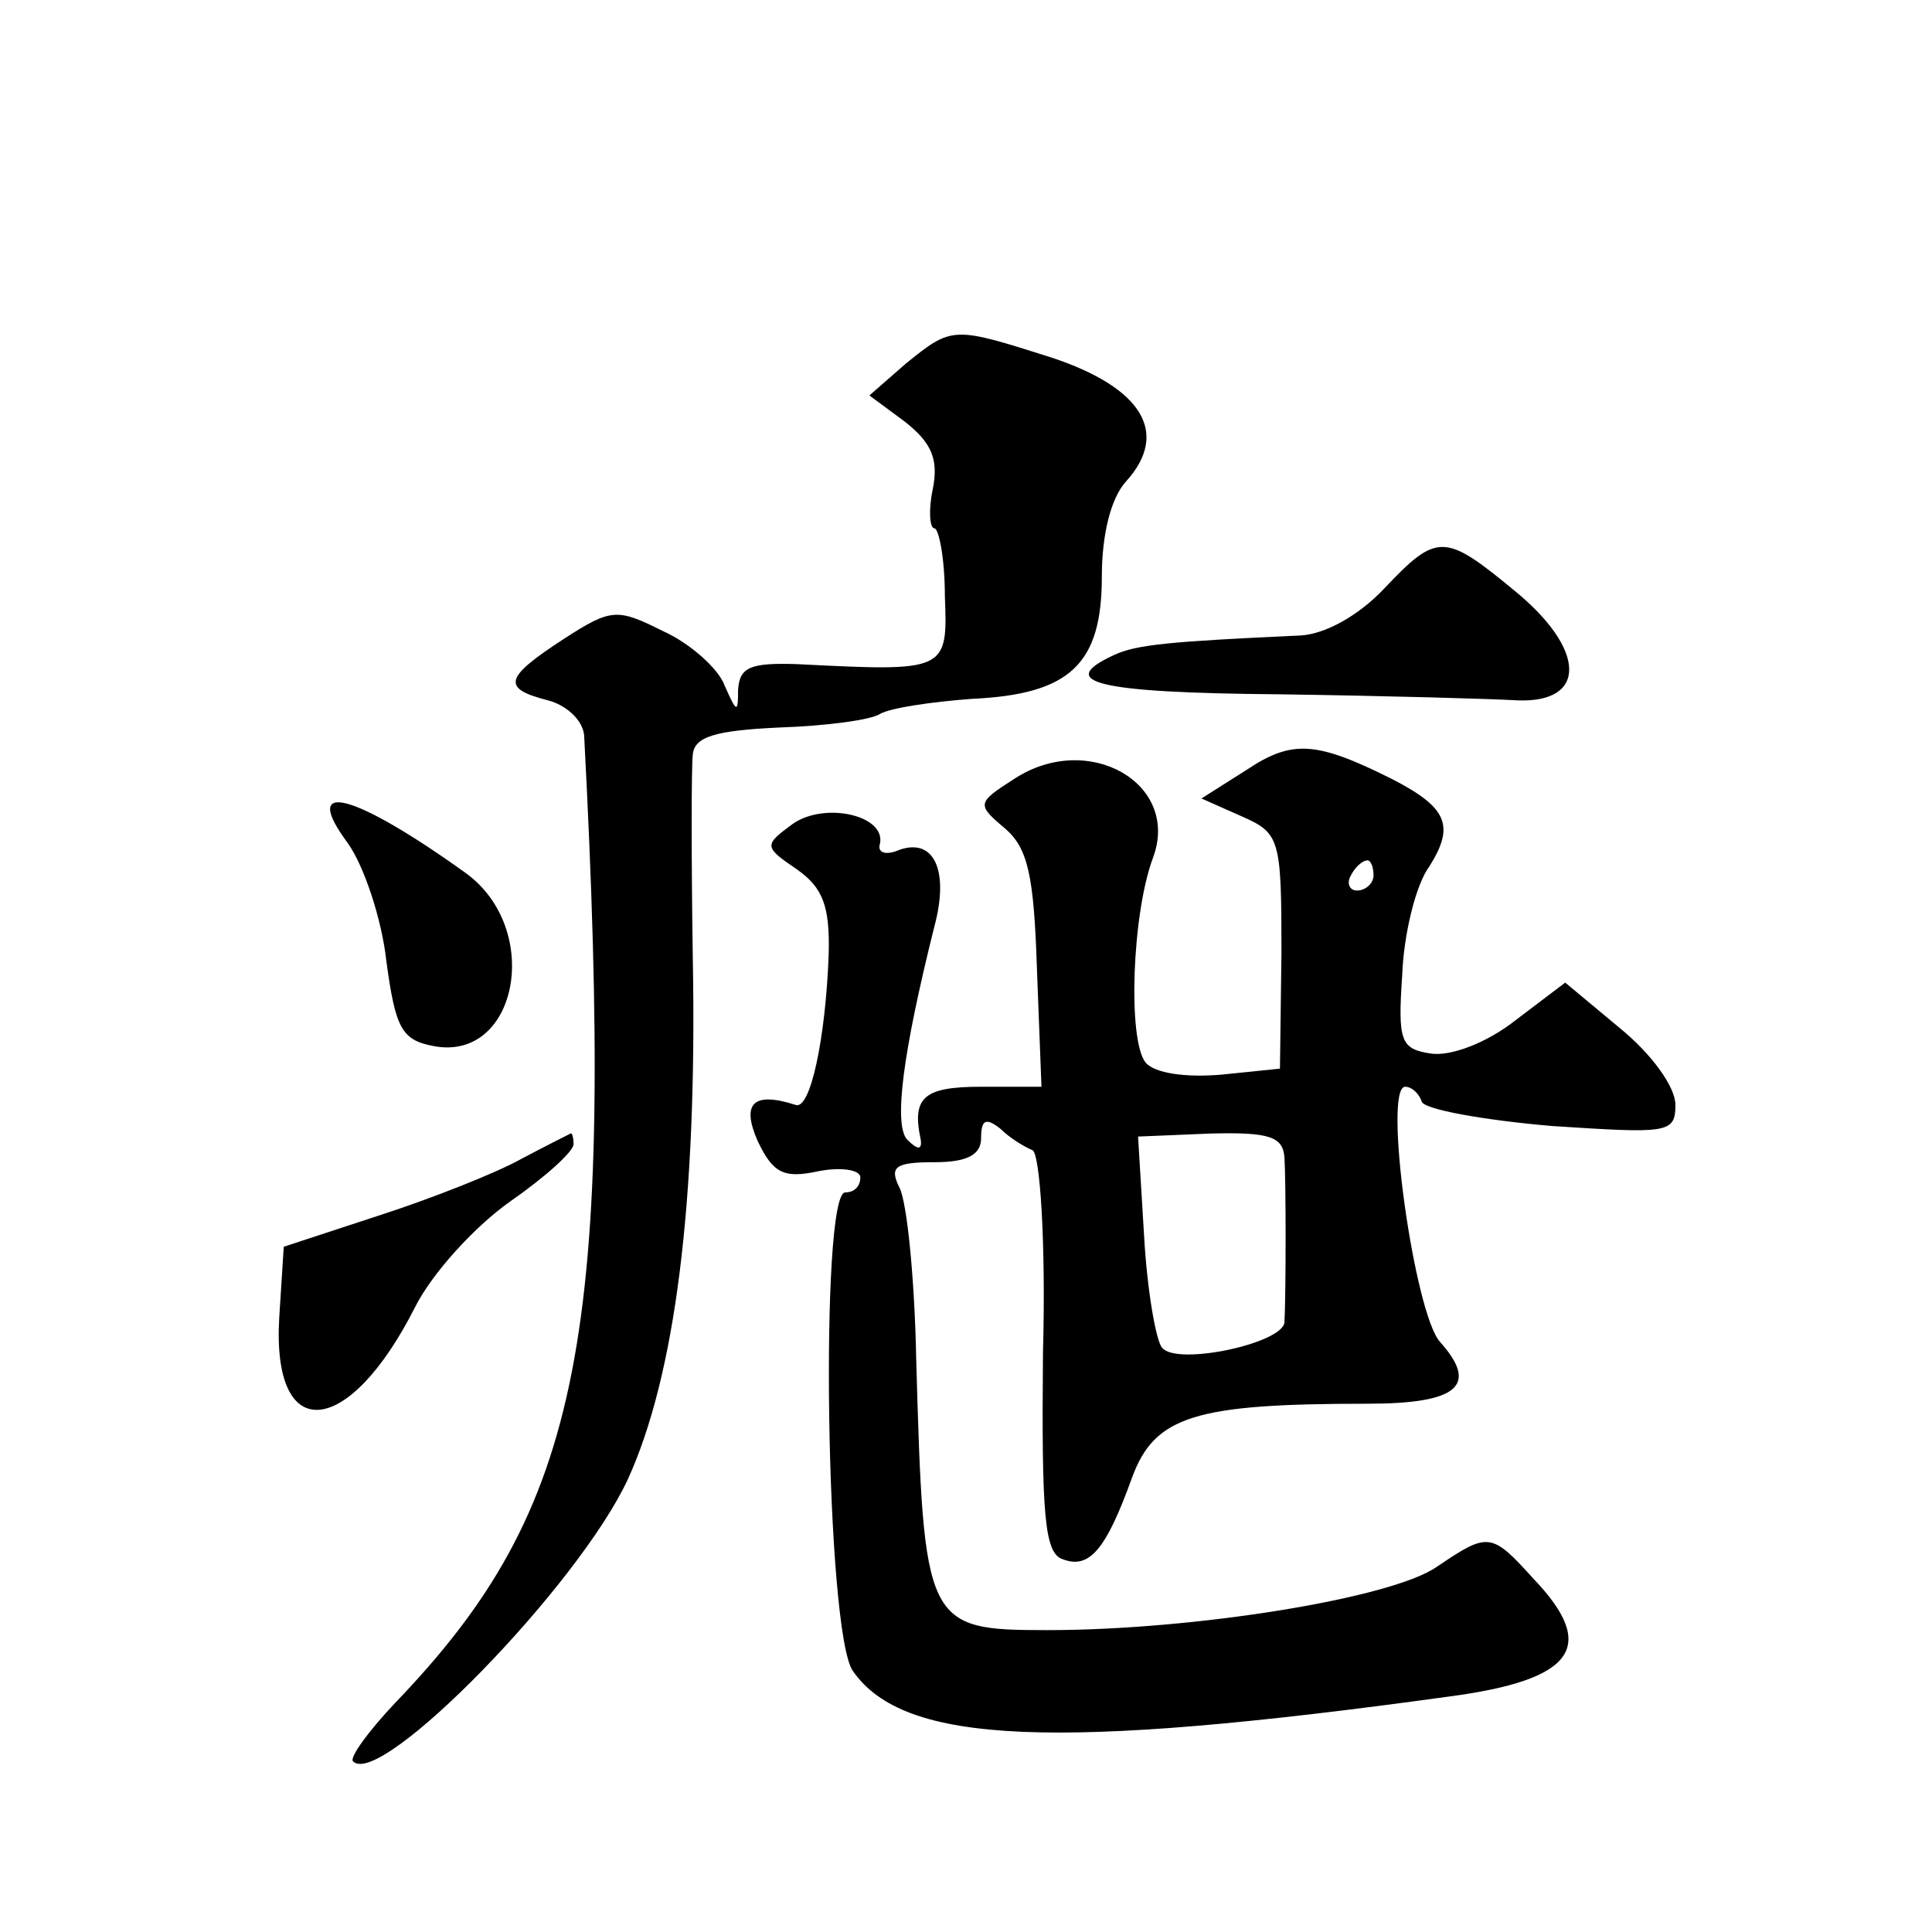
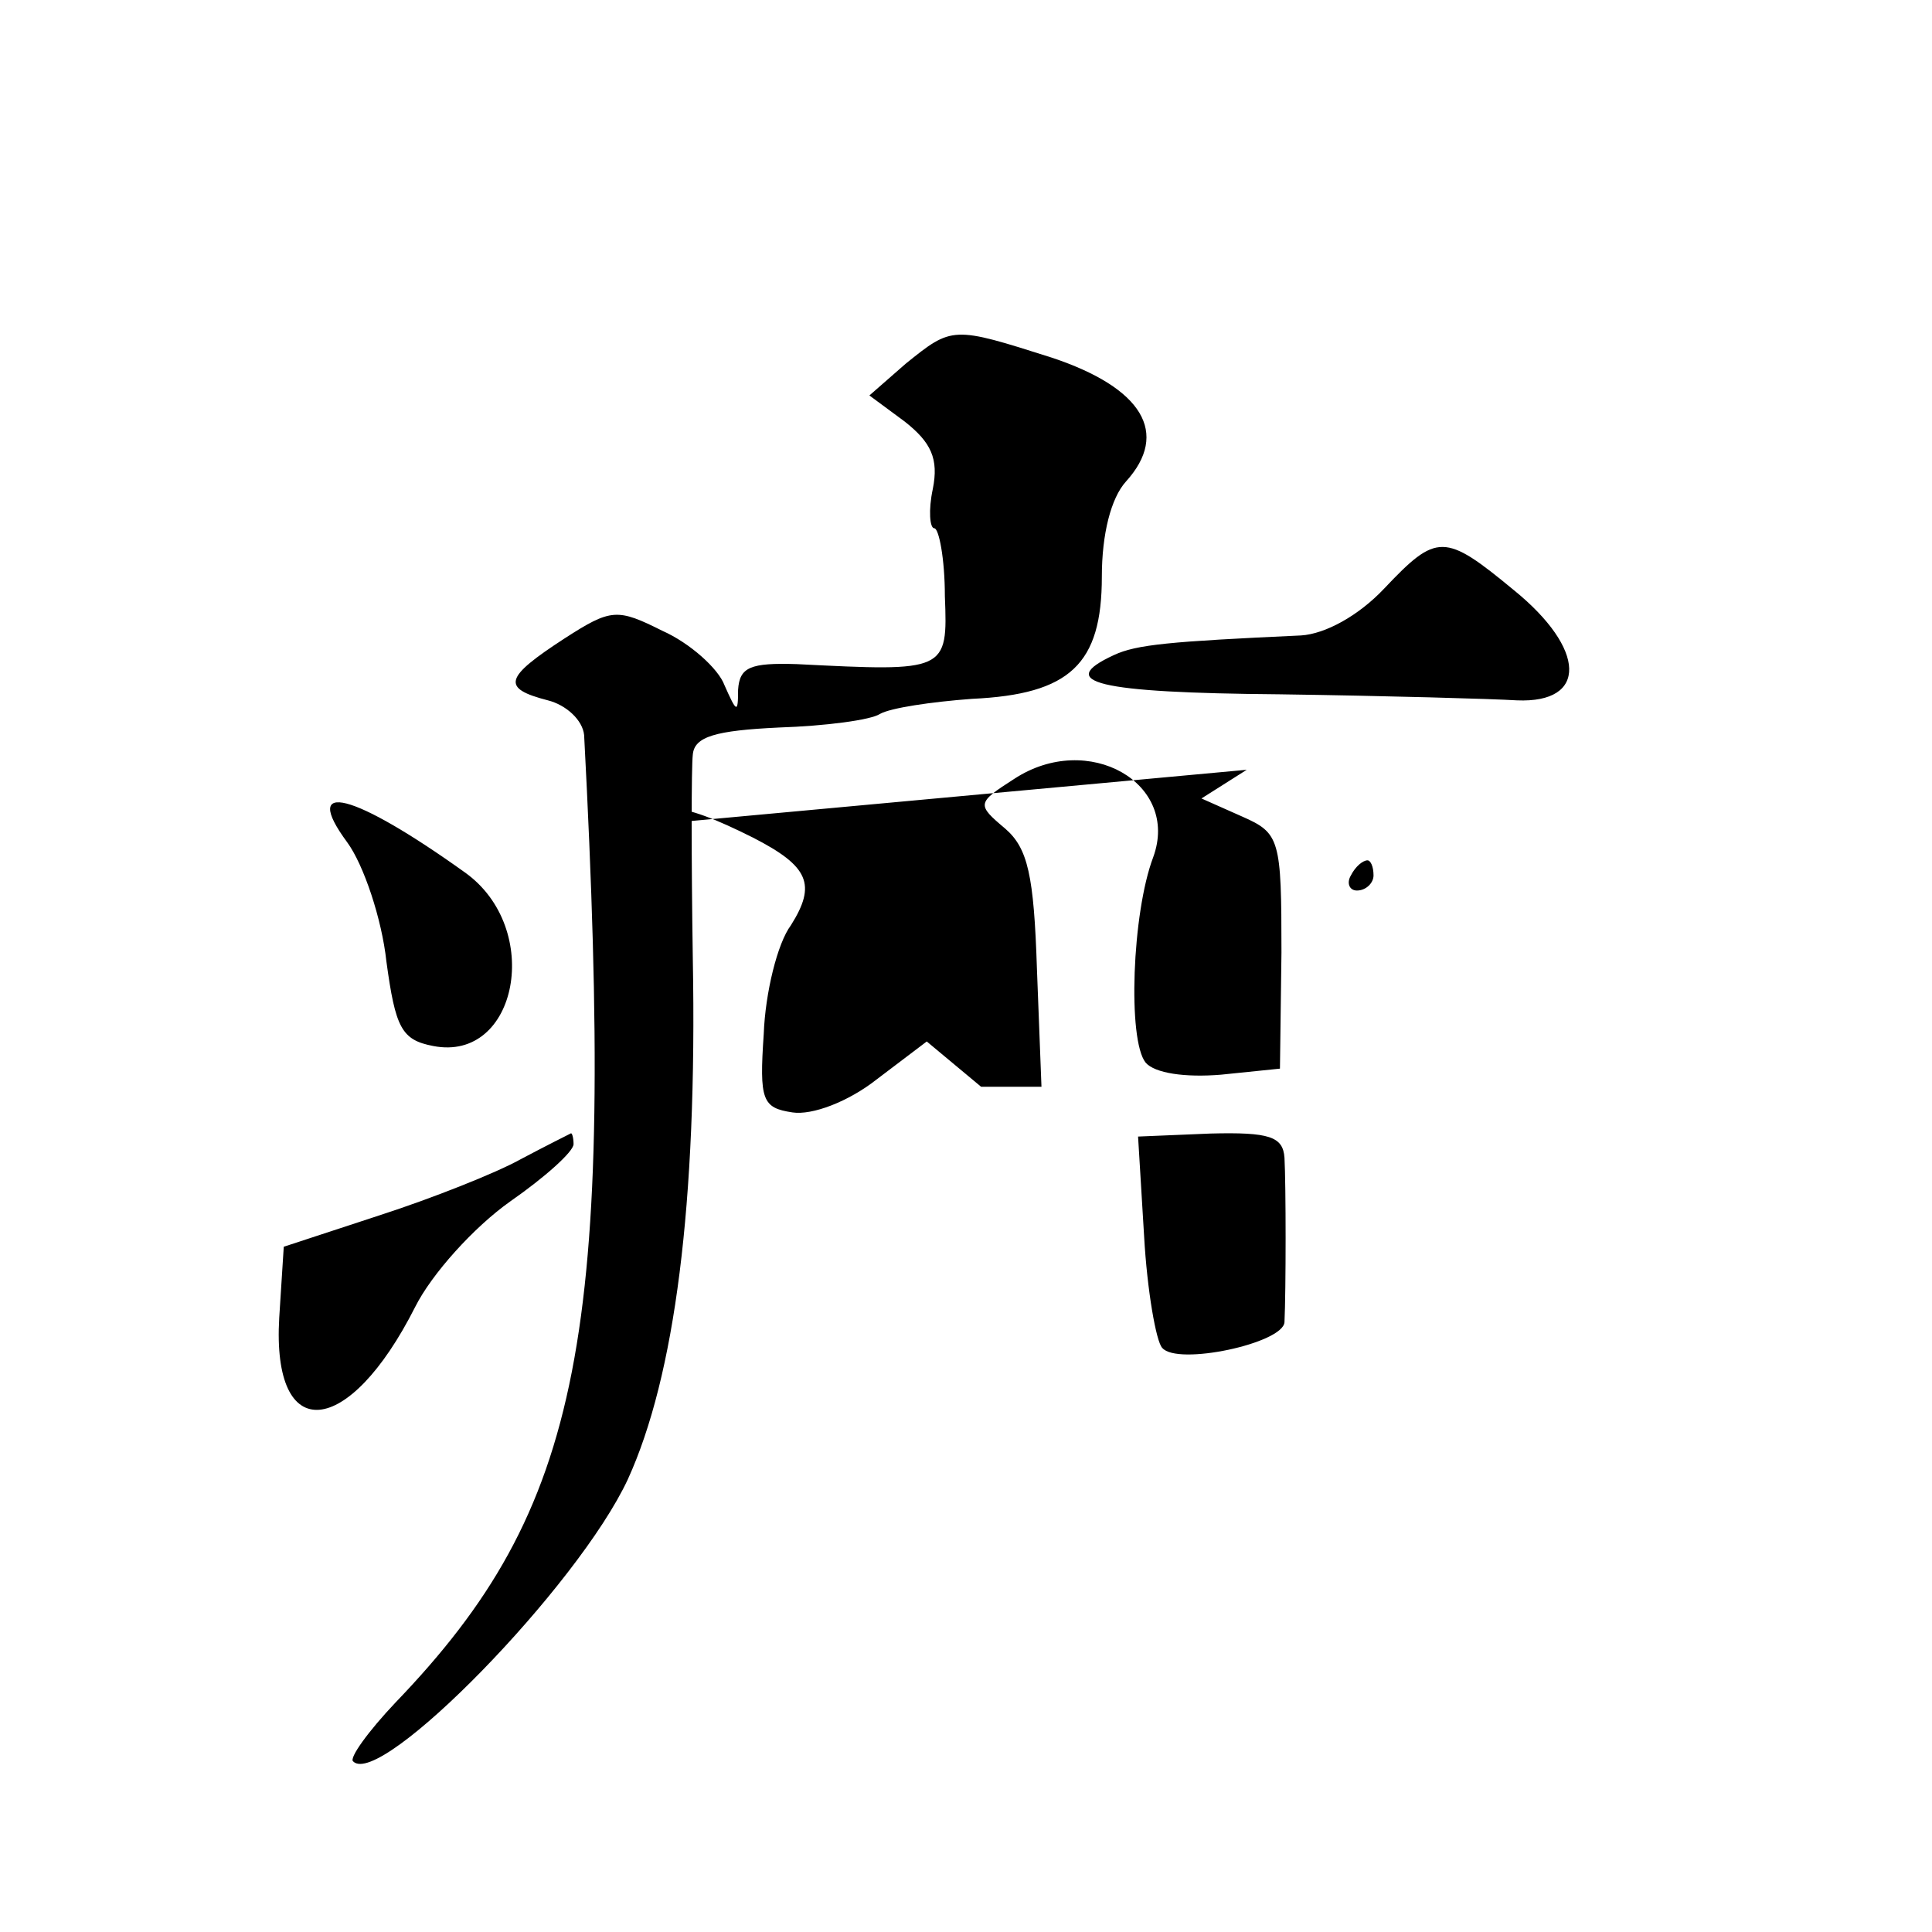
<svg xmlns="http://www.w3.org/2000/svg" version="1.0" width="128pt" height="128pt" viewBox="0 0 128 128" preserveAspectRatio="xMidYMid meet">
  <g transform="translate(0,128) scale(0.1,-0.1)" fill="#0" stroke="none">
-     <path d="M600 1039 l-24 -21 23 -17 c18 -14 23 -25 19 -45 -3 -14 -2 -26 1 -26 3 0 7 -20 7 -45 2 -50 1 -50 -98 -45 -31 1 -38 -2 -39 -17 0 -16 -1 -15 -9 3 -4 11 -23 28 -41 36 -30 15 -34 15 -65 -5 -40 -26 -42 -33 -11 -41 12 -3 23 -13 24 -23 21 -399 -1 -512 -125 -641 -18 -19 -31 -37 -28 -39 18 -18 149 116 182 187 31 68 46 182 43 345 -1 66 -1 127 0 135 1 12 15 16 57 18 31 1 61 5 67 9 7 4 34 8 61 10 65 3 86 23 86 81 0 28 6 52 16 63 29 32 11 62 -49 82 -66 21 -66 21 -97 -4z M917 890 c-17 -18 -39 -30 -55 -31 -87 -4 -109 -6 -124 -13 -39 -18 -12 -25 110 -26 70 -1 141 -3 157 -4 47 -2 46 34 -2 73 -46 38 -51 38 -86 1z M826 770 l-30 -19 27 -12 c25 -11 26 -15 26 -90 l-1 -77 -39 -4 c-24 -2 -44 1 -50 8 -12 15 -9 99 5 136 18 49 -43 84 -92 52 -25 -16 -25 -17 -6 -33 15 -13 19 -31 21 -93 l3 -78 -40 0 c-38 0 -46 -7 -40 -35 1 -7 -2 -7 -9 0 -9 10 -3 57 18 141 10 37 0 59 -23 51 -9 -4 -15 -2 -13 4 4 19 -37 28 -58 13 -19 -14 -19 -15 3 -30 17 -12 22 -24 21 -57 -2 -54 -12 -103 -22 -99 -28 9 -36 1 -25 -24 10 -21 17 -25 40 -20 15 3 28 1 28 -4 0 -6 -4 -10 -10 -10 -17 0 -13 -291 5 -317 34 -49 134 -53 395 -17 83 11 99 33 56 78 -28 31 -30 31 -64 8 -30 -21 -161 -42 -258 -42 -81 0 -82 3 -87 180 -1 52 -6 103 -11 113 -7 14 -3 17 23 17 22 0 31 5 31 16 0 12 3 14 13 6 6 -6 16 -12 21 -14 5 -2 9 -61 7 -134 -1 -108 1 -133 13 -137 18 -7 29 7 46 54 15 41 42 49 156 49 60 0 74 12 48 41 -17 19 -38 169 -23 169 4 0 9 -4 11 -10 2 -5 40 -12 86 -16 77 -5 82 -5 82 14 0 12 -16 34 -37 51 l-36 30 -33 -25 c-19 -15 -43 -24 -56 -22 -20 3 -22 8 -19 52 1 27 9 60 18 72 17 27 12 39 -25 58 -50 25 -66 26 -96 6z m84 -70 c0 -5 -5 -10 -11 -10 -5 0 -7 5 -4 10 3 6 8 10 11 10 2 0 4 -4 4 -10z m-59 -187 c1 -18 1 -88 0 -109 -1 -14 -71 -29 -81 -17 -4 4 -10 38 -12 74 l-4 66 48 2 c39 1 48 -2 49 -16z M230 722 c11 -15 23 -51 26 -79 6 -44 10 -52 31 -56 56 -11 73 78 21 115 -74 53 -109 62 -78 20z M345 512 c-16 -9 -59 -26 -93 -37 l-64 -21 -3 -47 c-5 -85 46 -80 90 7 11 22 39 53 63 70 23 16 42 33 42 38 0 4 -1 8 -2 7 -2 -1 -16 -8 -33 -17z" />
+     <path d="M600 1039 l-24 -21 23 -17 c18 -14 23 -25 19 -45 -3 -14 -2 -26 1 -26 3 0 7 -20 7 -45 2 -50 1 -50 -98 -45 -31 1 -38 -2 -39 -17 0 -16 -1 -15 -9 3 -4 11 -23 28 -41 36 -30 15 -34 15 -65 -5 -40 -26 -42 -33 -11 -41 12 -3 23 -13 24 -23 21 -399 -1 -512 -125 -641 -18 -19 -31 -37 -28 -39 18 -18 149 116 182 187 31 68 46 182 43 345 -1 66 -1 127 0 135 1 12 15 16 57 18 31 1 61 5 67 9 7 4 34 8 61 10 65 3 86 23 86 81 0 28 6 52 16 63 29 32 11 62 -49 82 -66 21 -66 21 -97 -4z M917 890 c-17 -18 -39 -30 -55 -31 -87 -4 -109 -6 -124 -13 -39 -18 -12 -25 110 -26 70 -1 141 -3 157 -4 47 -2 46 34 -2 73 -46 38 -51 38 -86 1z M826 770 l-30 -19 27 -12 c25 -11 26 -15 26 -90 l-1 -77 -39 -4 c-24 -2 -44 1 -50 8 -12 15 -9 99 5 136 18 49 -43 84 -92 52 -25 -16 -25 -17 -6 -33 15 -13 19 -31 21 -93 l3 -78 -40 0 l-36 30 -33 -25 c-19 -15 -43 -24 -56 -22 -20 3 -22 8 -19 52 1 27 9 60 18 72 17 27 12 39 -25 58 -50 25 -66 26 -96 6z m84 -70 c0 -5 -5 -10 -11 -10 -5 0 -7 5 -4 10 3 6 8 10 11 10 2 0 4 -4 4 -10z m-59 -187 c1 -18 1 -88 0 -109 -1 -14 -71 -29 -81 -17 -4 4 -10 38 -12 74 l-4 66 48 2 c39 1 48 -2 49 -16z M230 722 c11 -15 23 -51 26 -79 6 -44 10 -52 31 -56 56 -11 73 78 21 115 -74 53 -109 62 -78 20z M345 512 c-16 -9 -59 -26 -93 -37 l-64 -21 -3 -47 c-5 -85 46 -80 90 7 11 22 39 53 63 70 23 16 42 33 42 38 0 4 -1 8 -2 7 -2 -1 -16 -8 -33 -17z" />
  </g>
</svg>